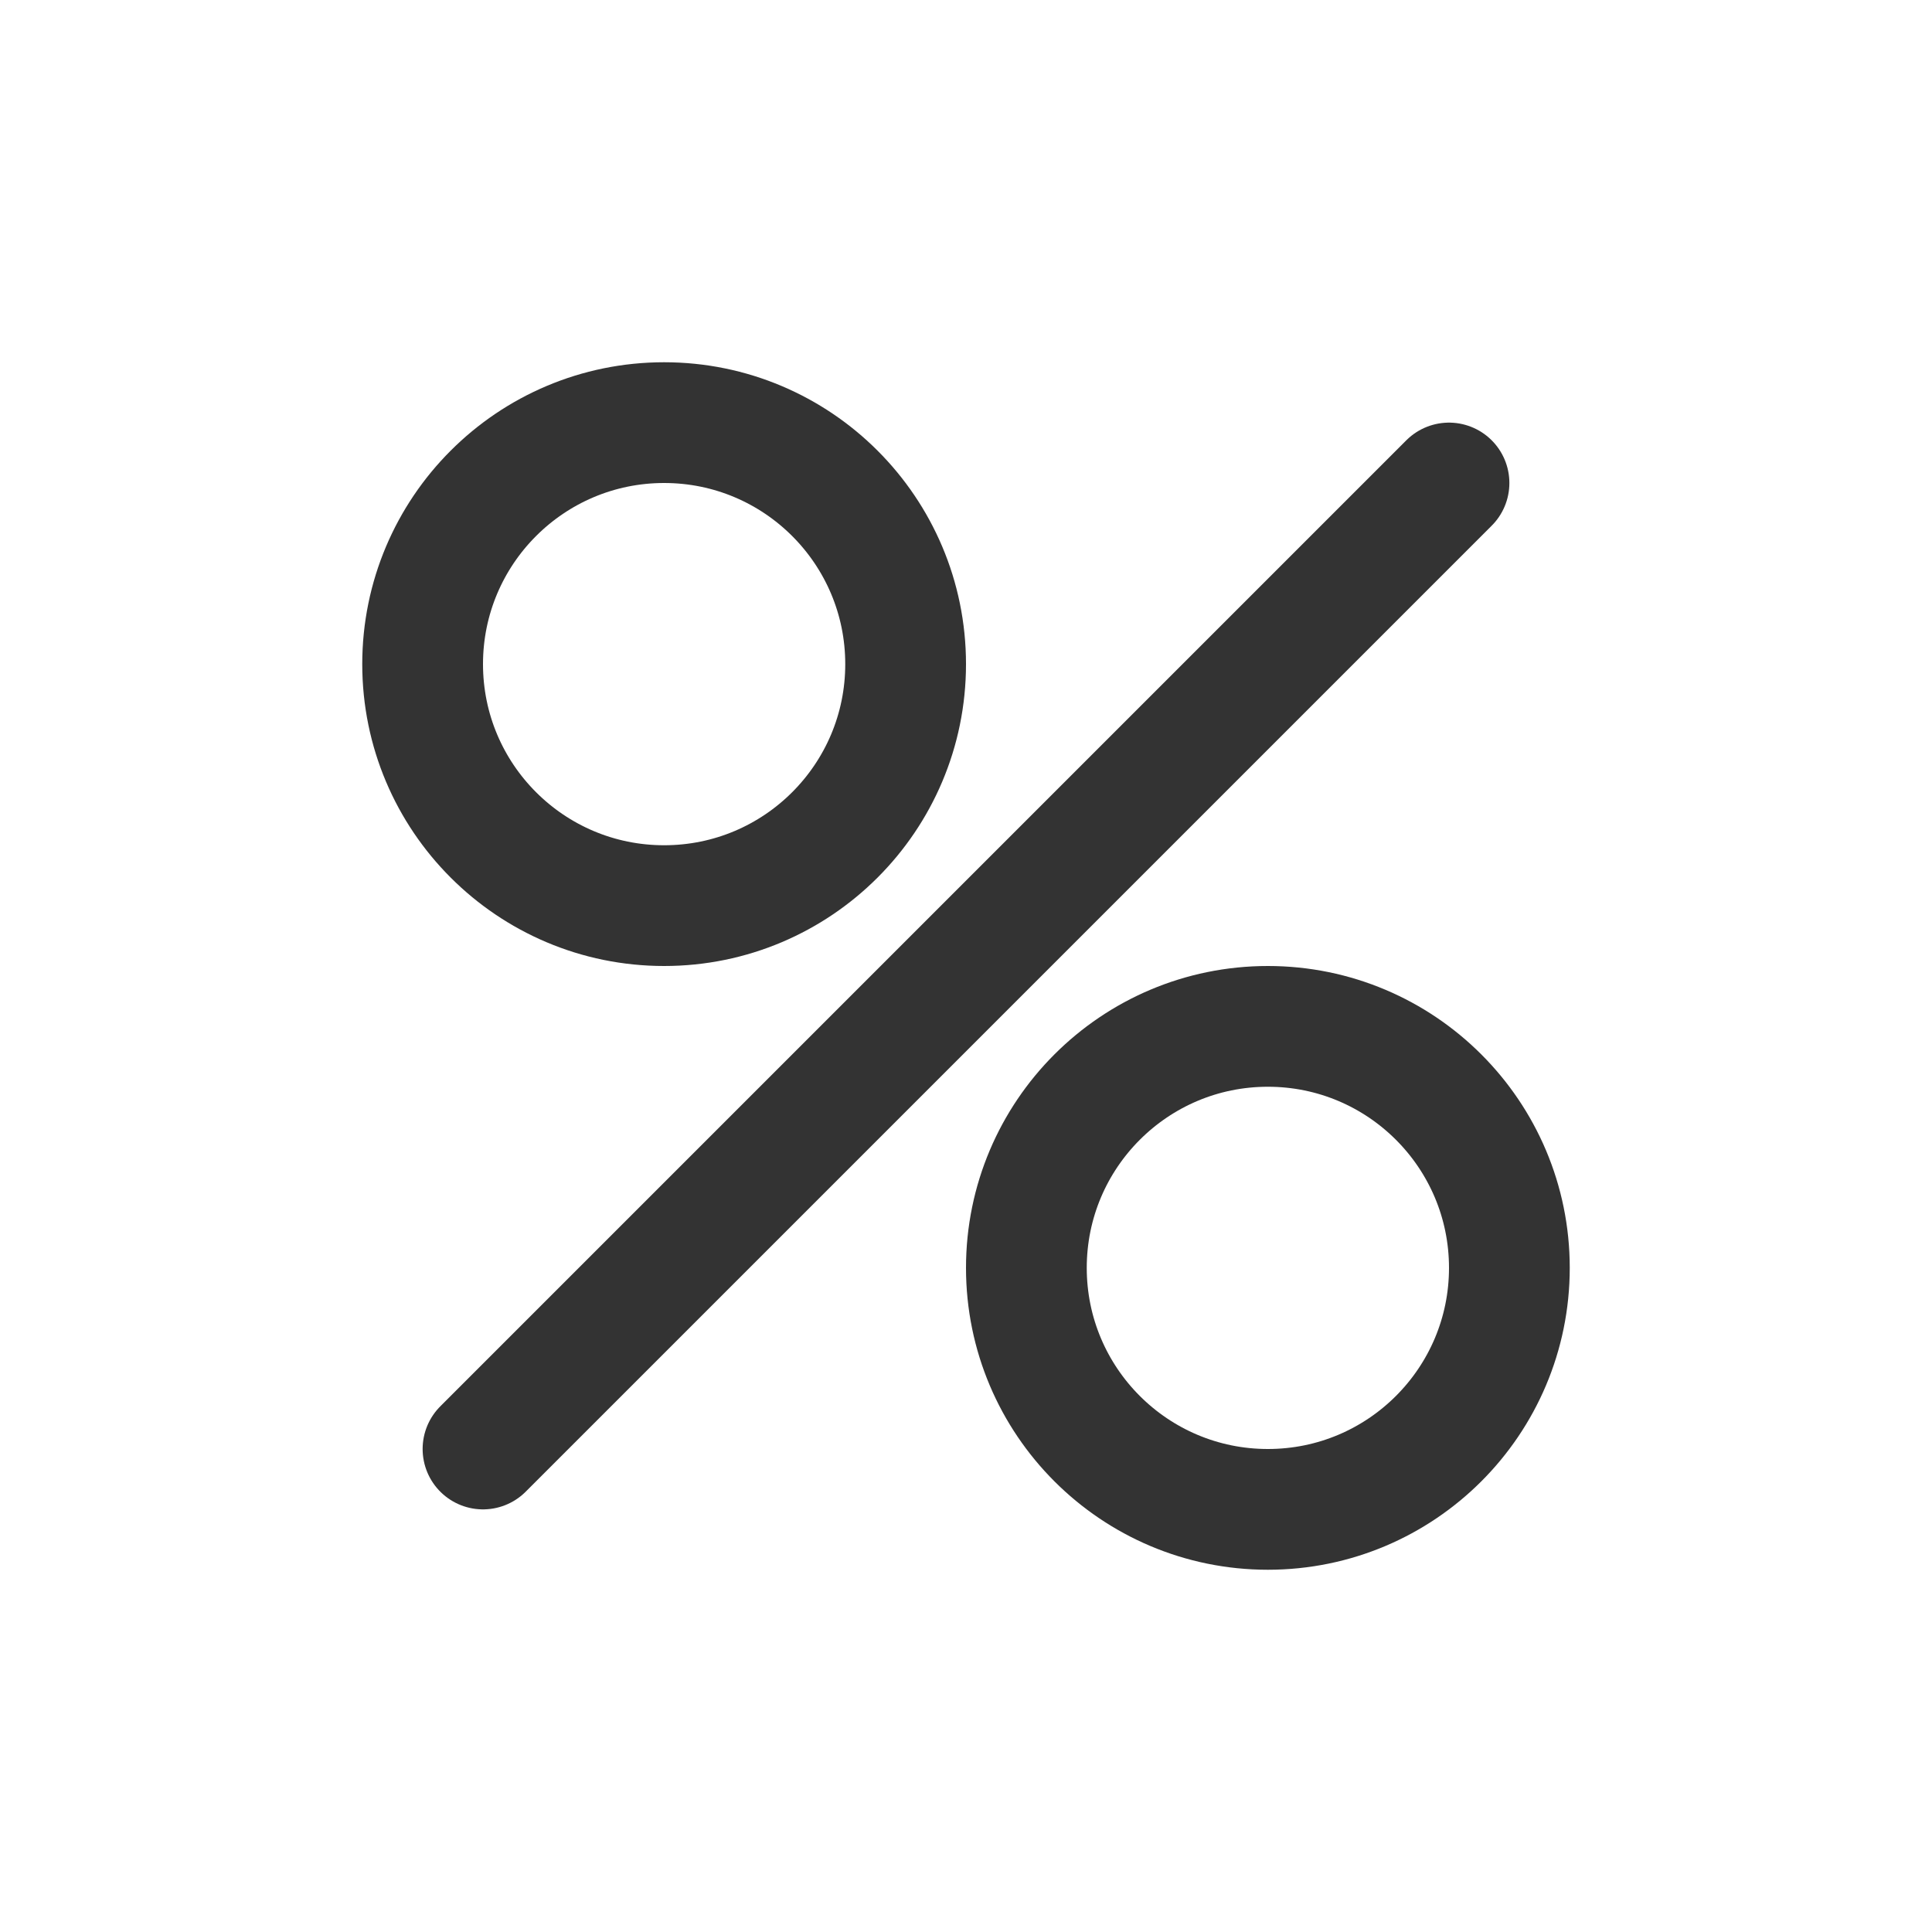
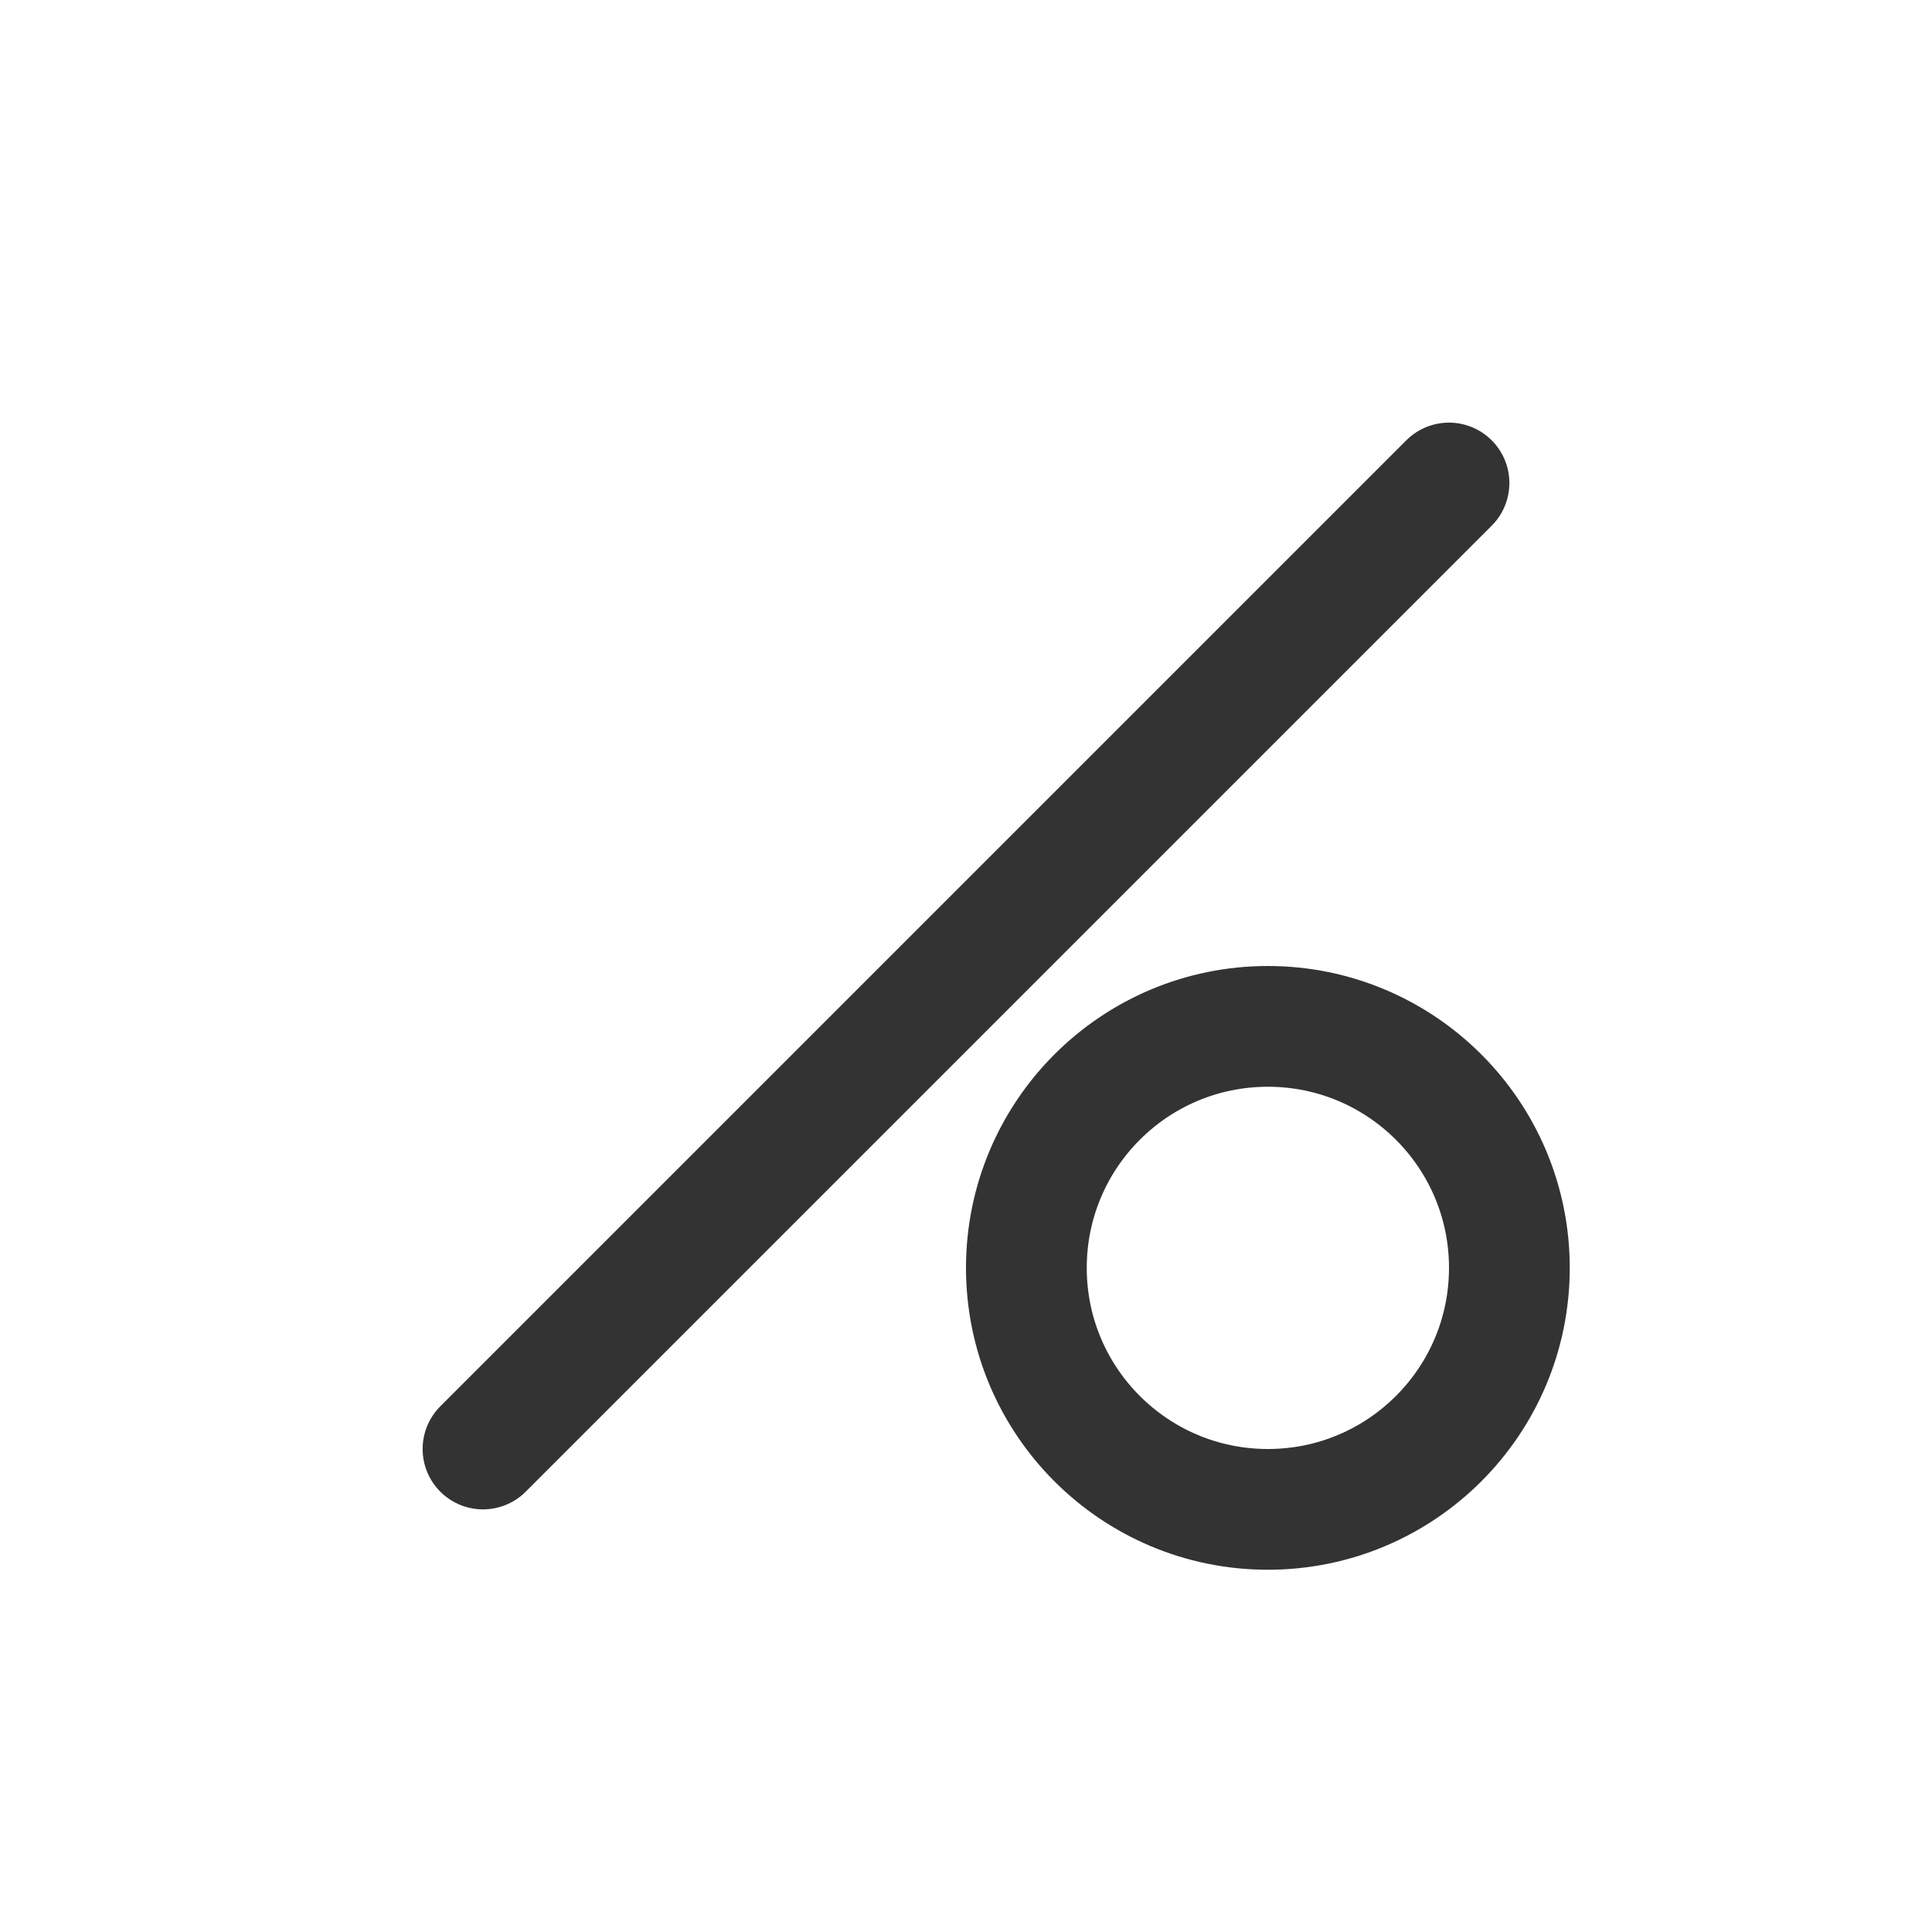
<svg xmlns="http://www.w3.org/2000/svg" width="16" height="16" viewBox="0 0 16 16" fill="none">
-   <circle cx="5.5" cy="5.5" r="2" stroke="#333333" />
  <circle cx="10.5" cy="10.5" r="2" stroke="#333333" />
  <path d="M12 4L4 12" stroke="#333333" stroke-linecap="round" />
</svg>